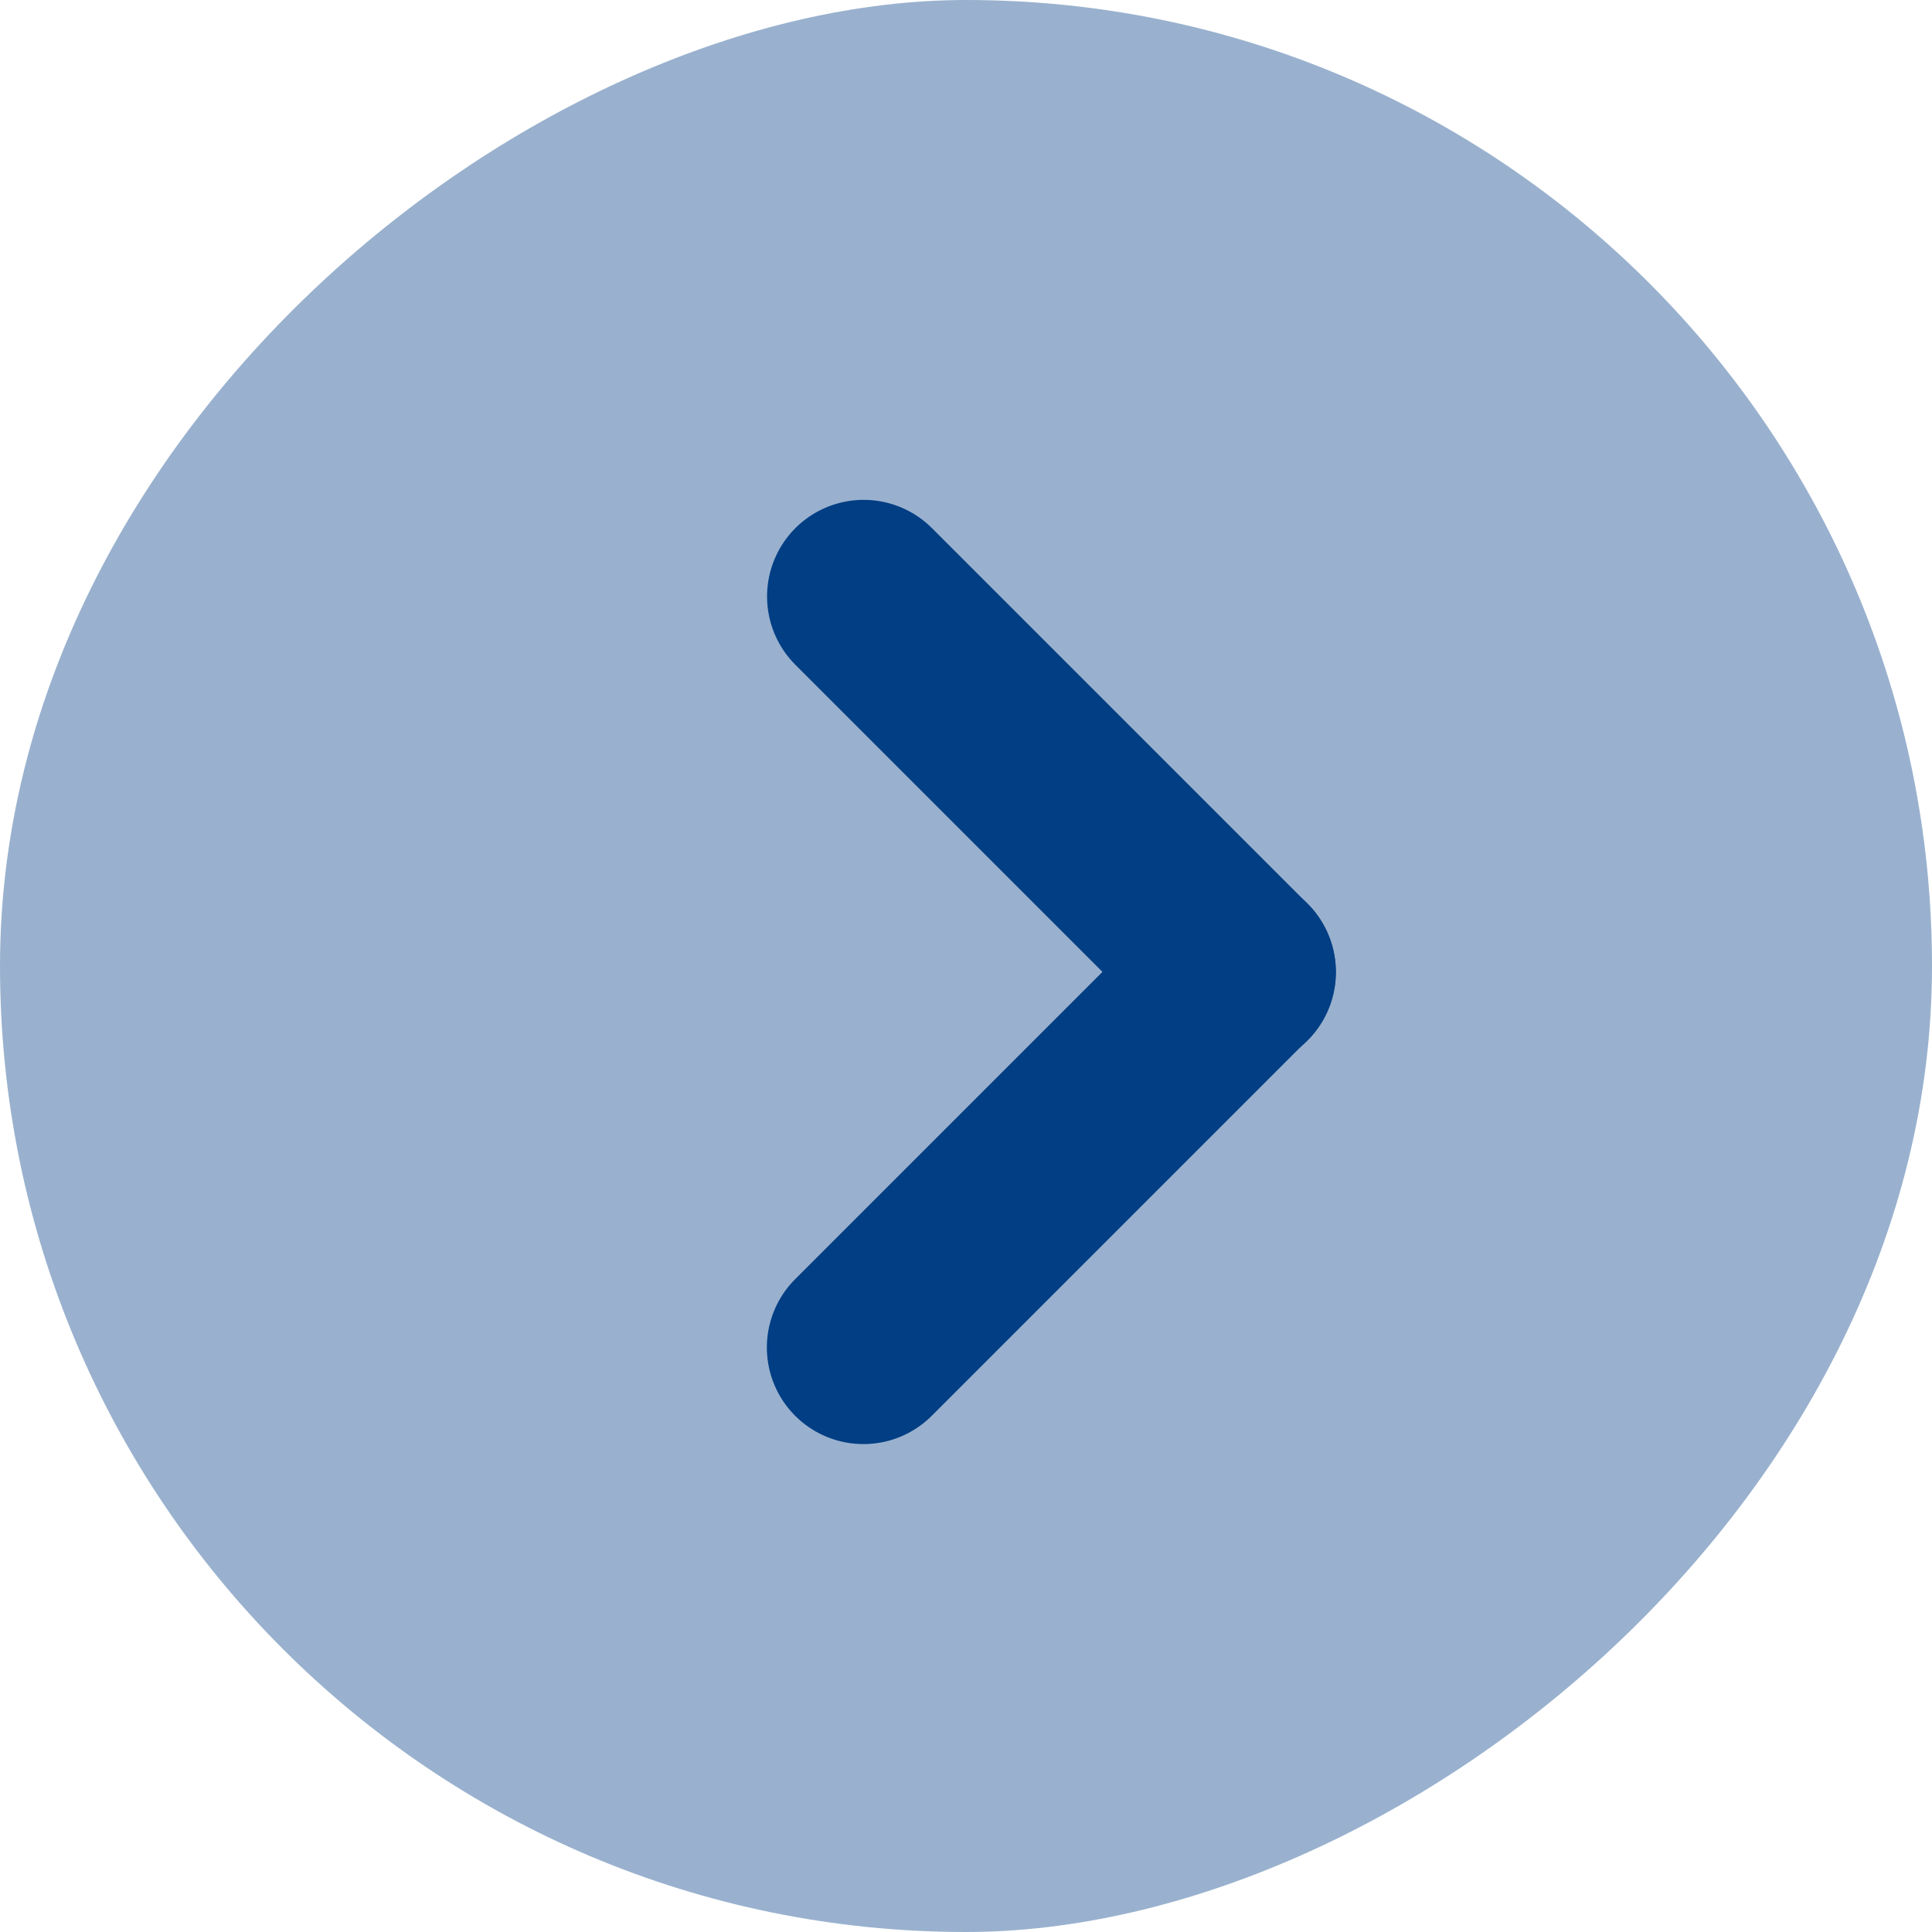
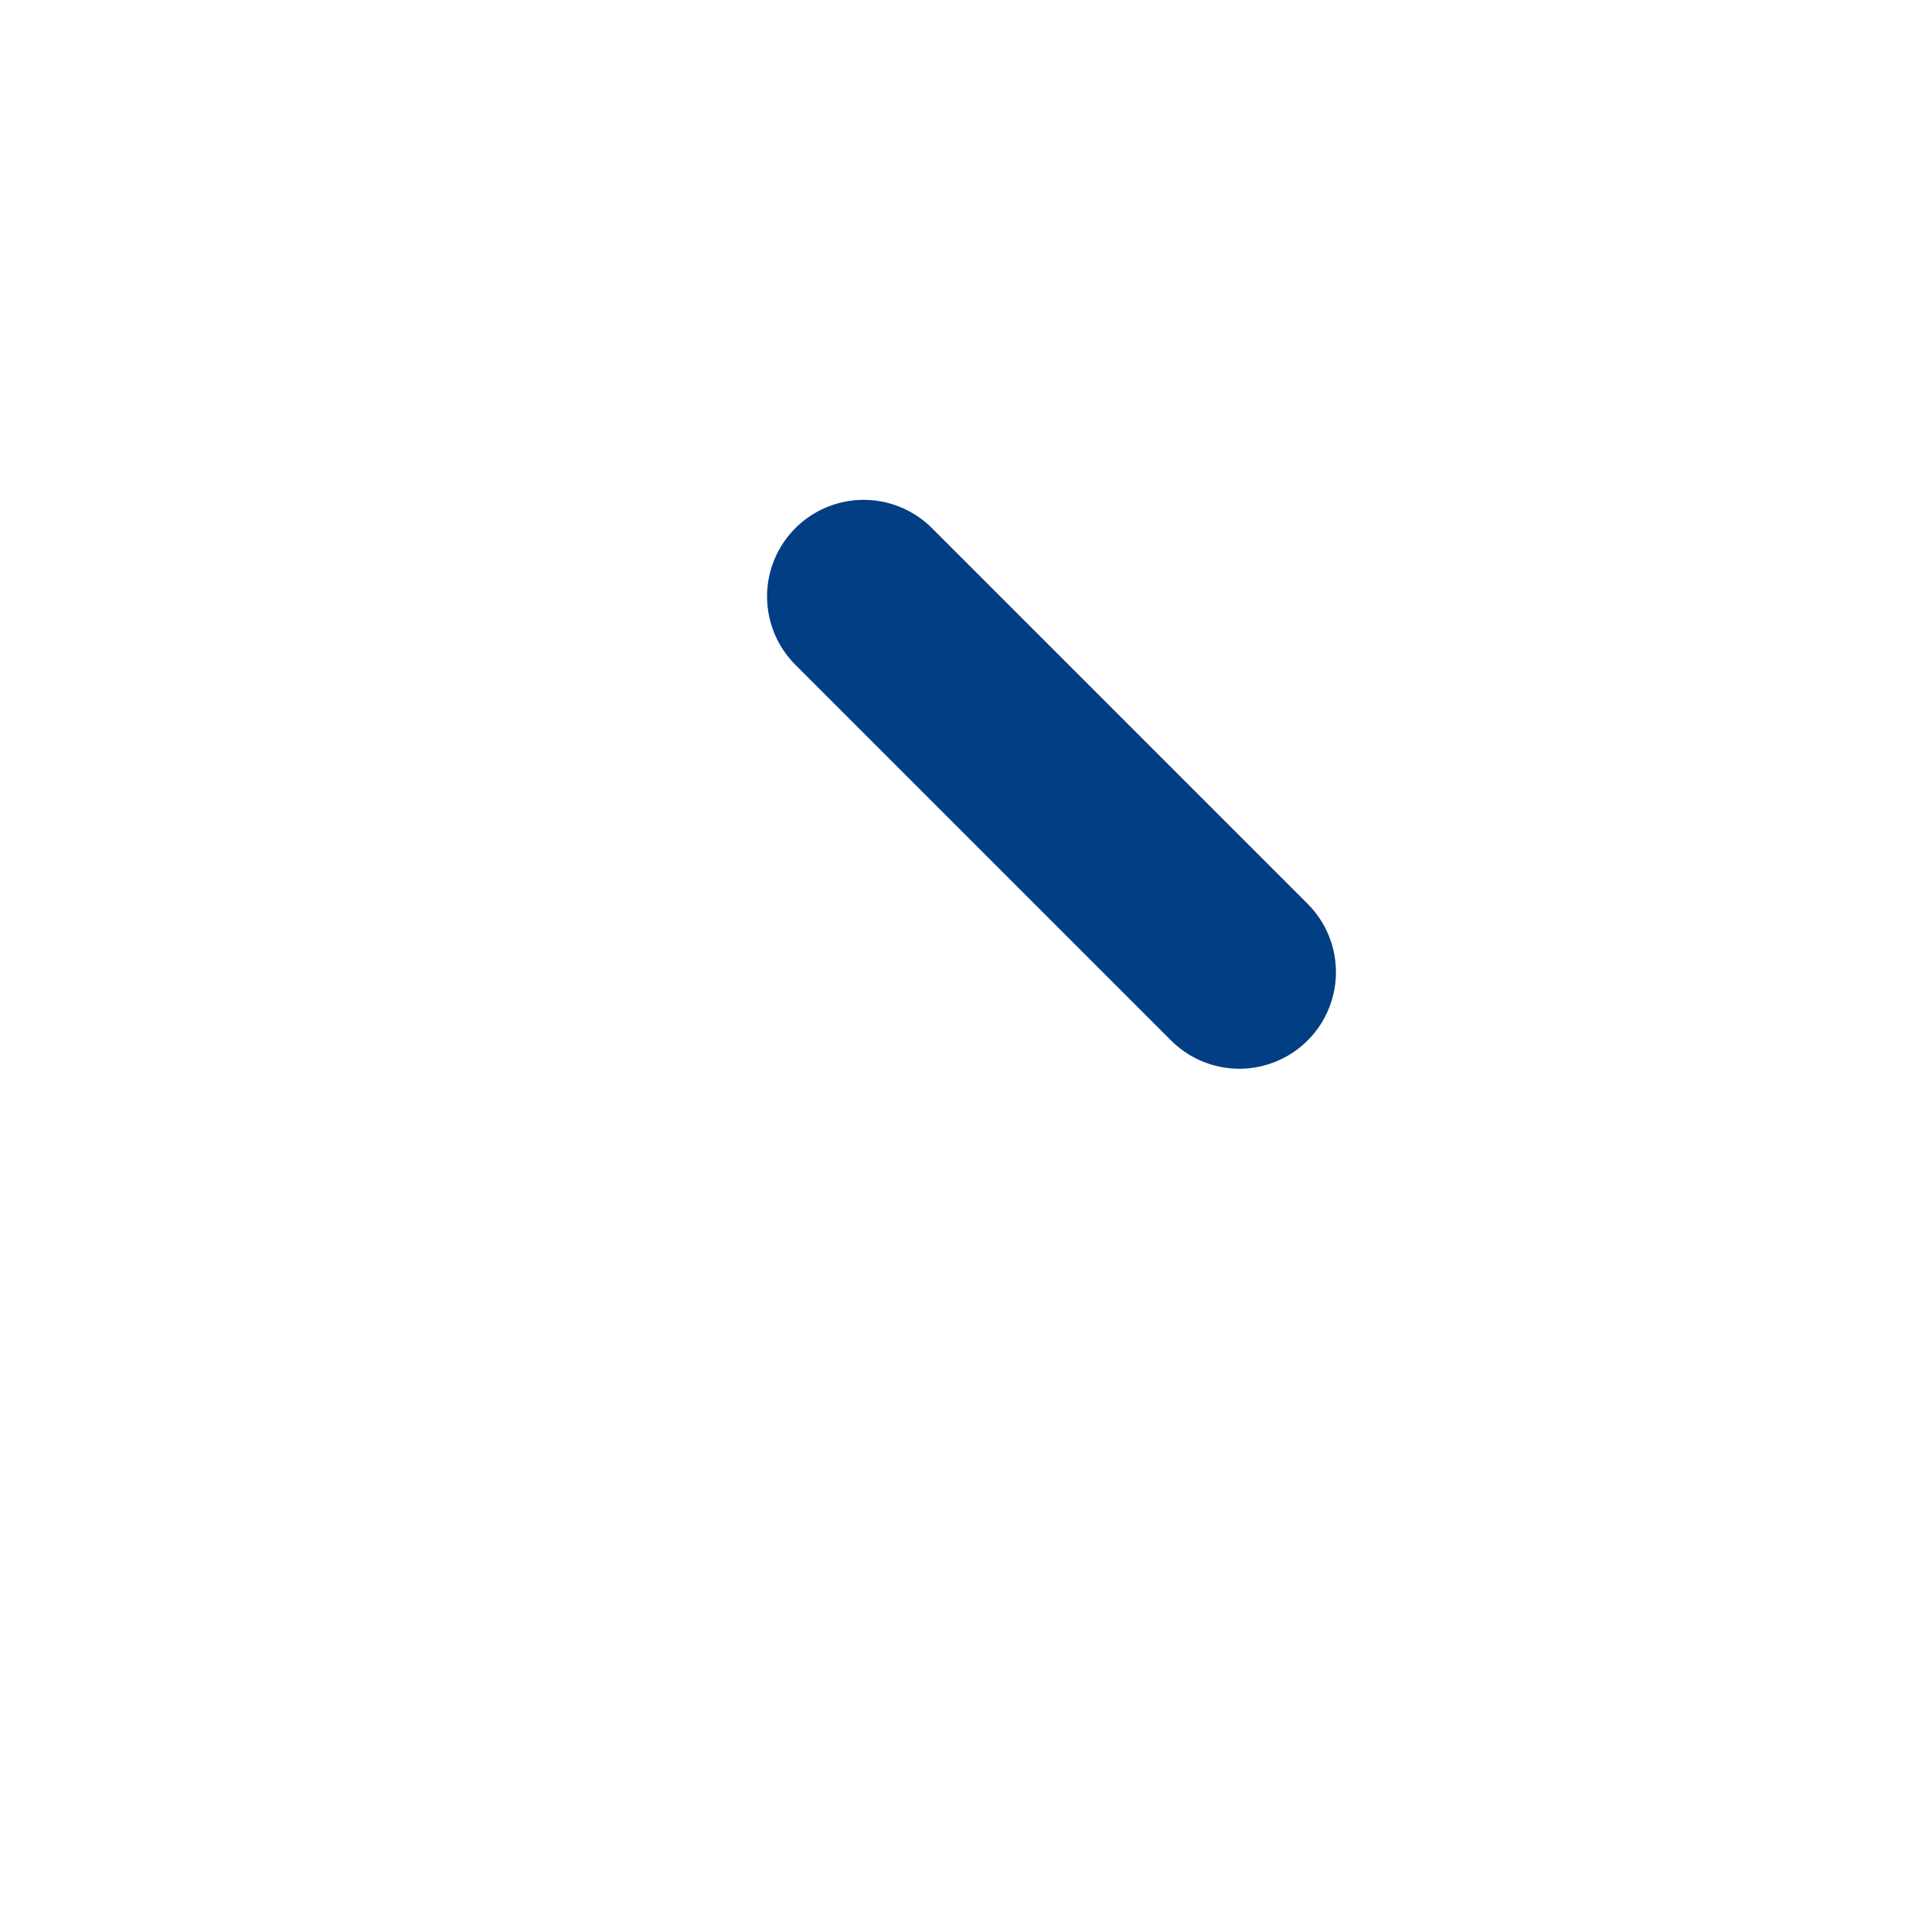
<svg xmlns="http://www.w3.org/2000/svg" width="20" height="20" viewBox="0 0 20 20">
  <g id="Raggruppa_8517" data-name="Raggruppa 8517" transform="translate(20) rotate(90)">
-     <rect id="Rettangolo_2918" data-name="Rettangolo 2918" width="20" height="20" rx="10" transform="translate(0 0)" fill="#99b1ce" />
    <g id="Raggruppa_2364" data-name="Raggruppa 2364" transform="translate(10.06 14.945) rotate(-135)">
-       <path id="Tracciato_1204" data-name="Tracciato 1204" d="M0,5.5,0,0" transform="translate(5.496 5.496) rotate(90)" fill="none" stroke="#023e84" stroke-linecap="round" stroke-width="2" />
      <path id="Tracciato_1205" data-name="Tracciato 1205" d="M0,5.5,0,0H0" transform="translate(5.495 0)" fill="none" stroke="#023e84" stroke-linecap="round" stroke-width="2" />
    </g>
  </g>
</svg>